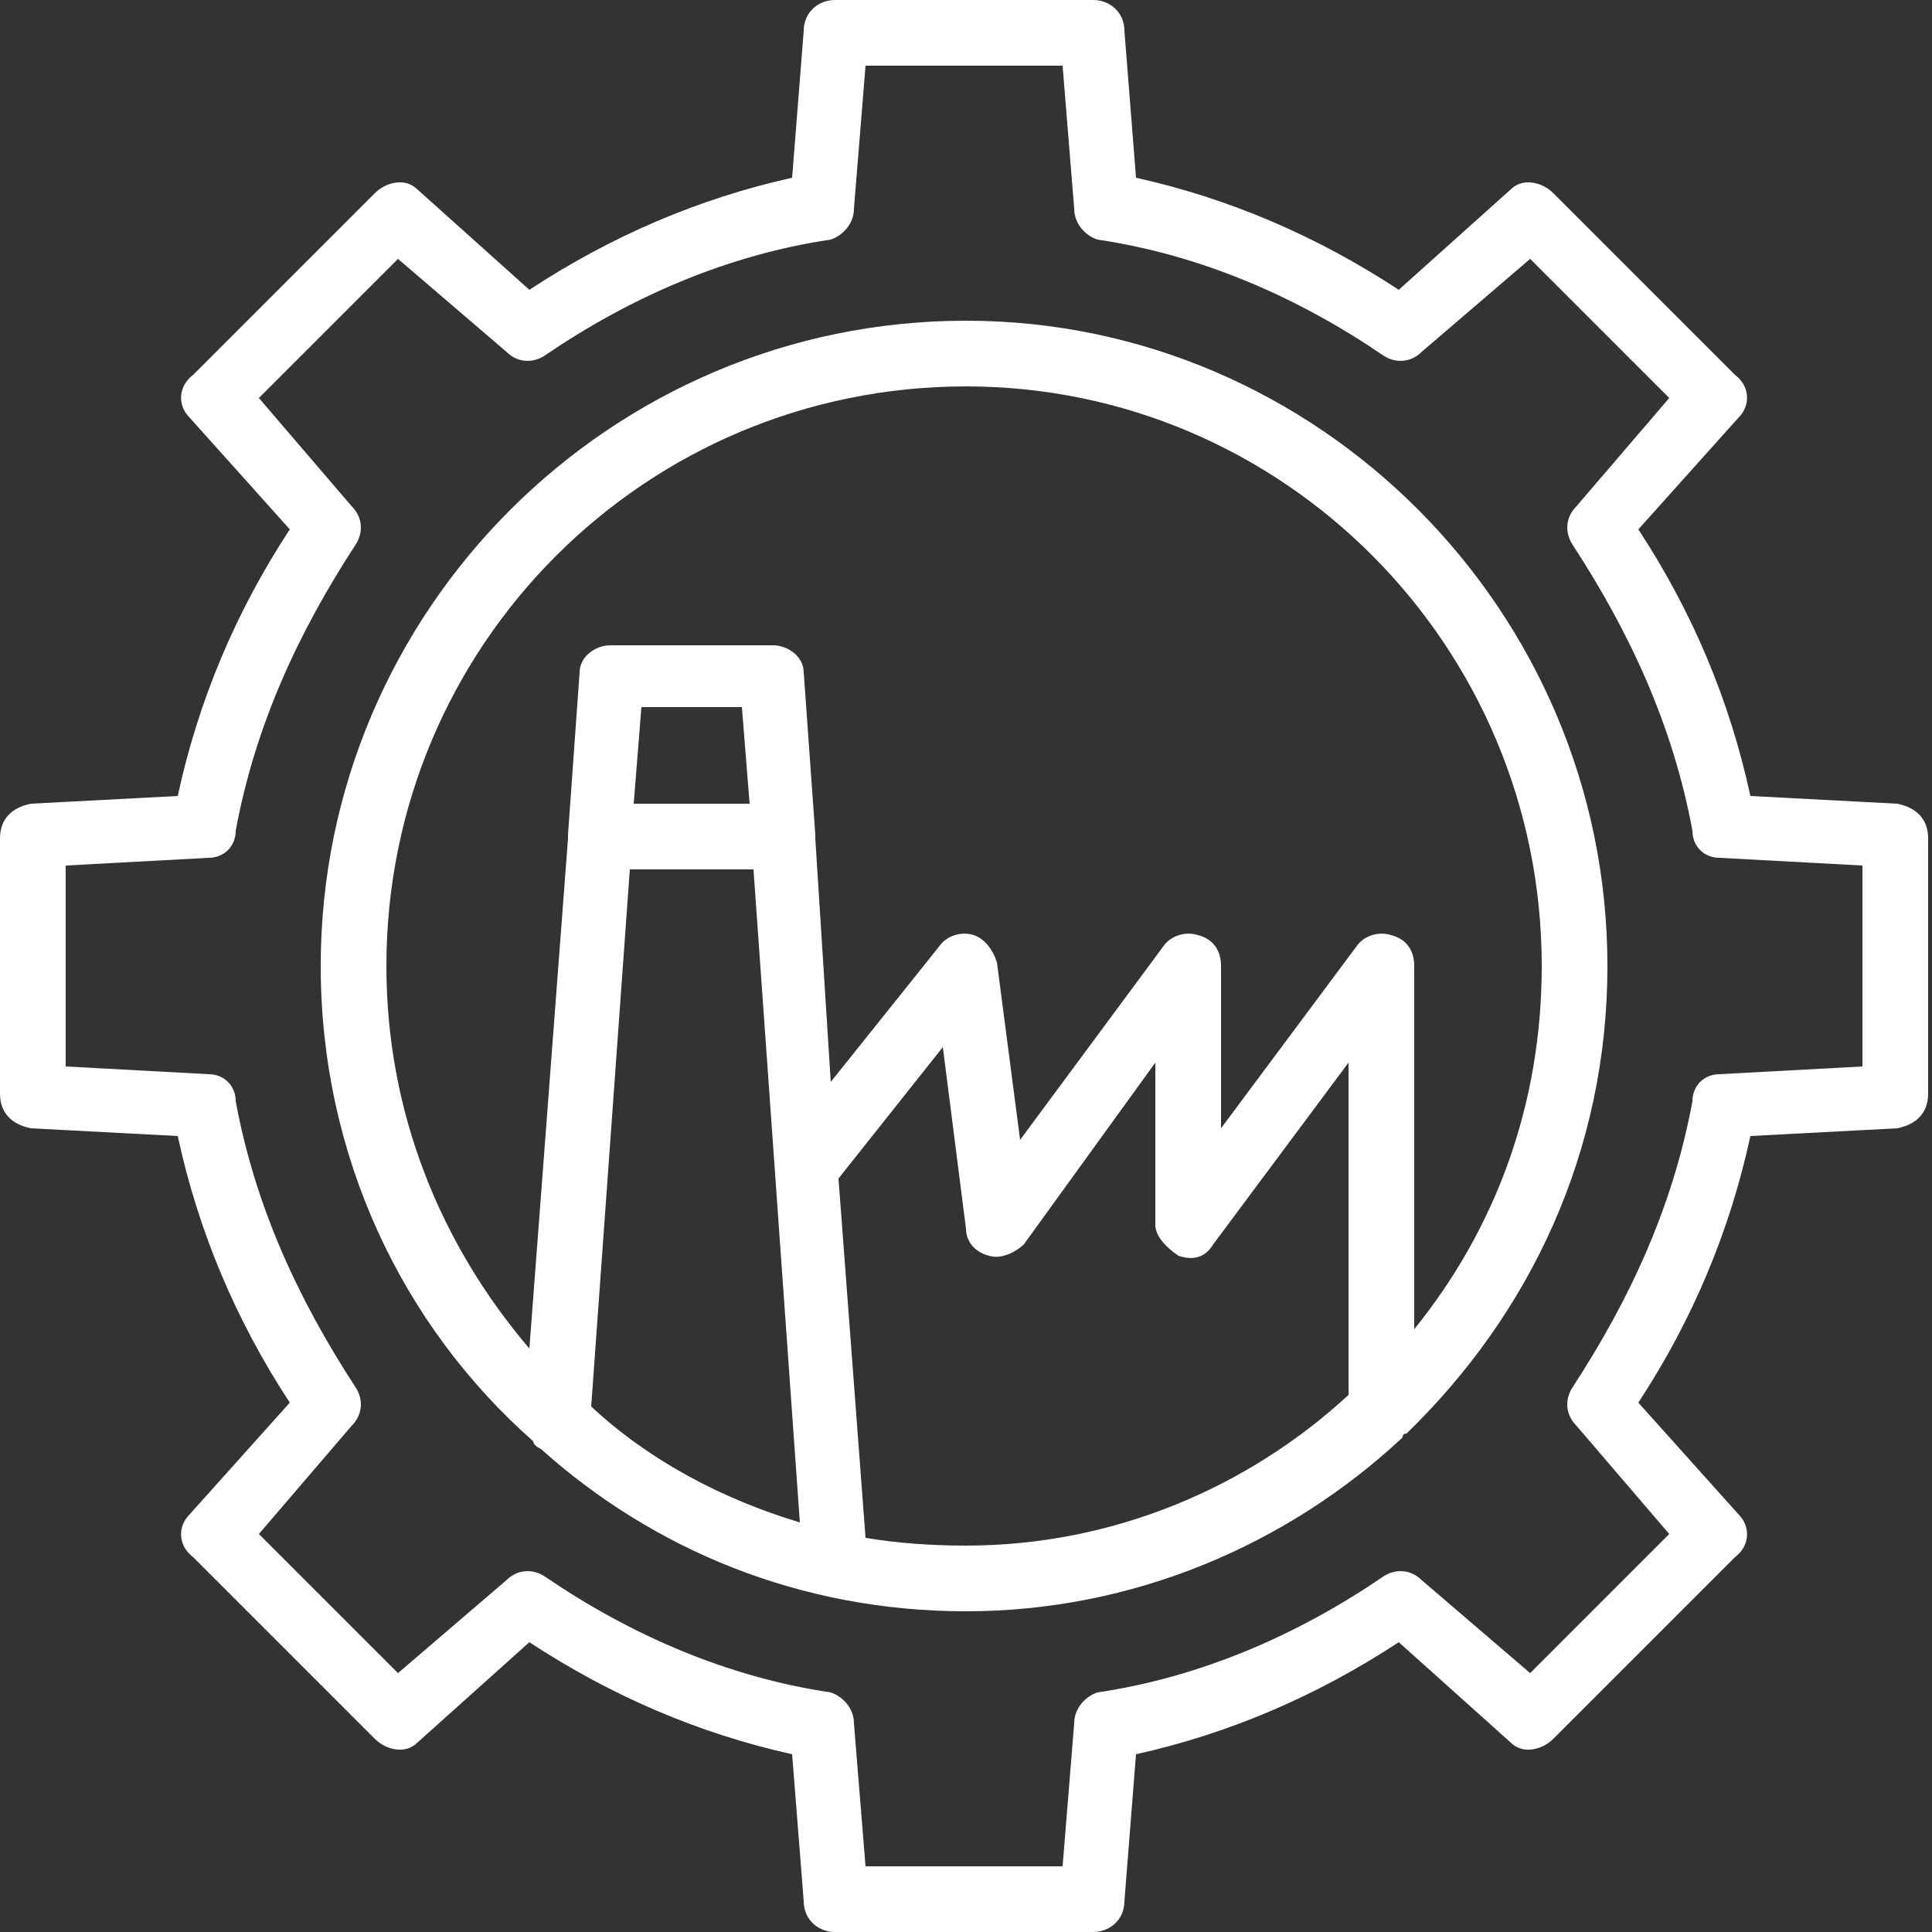
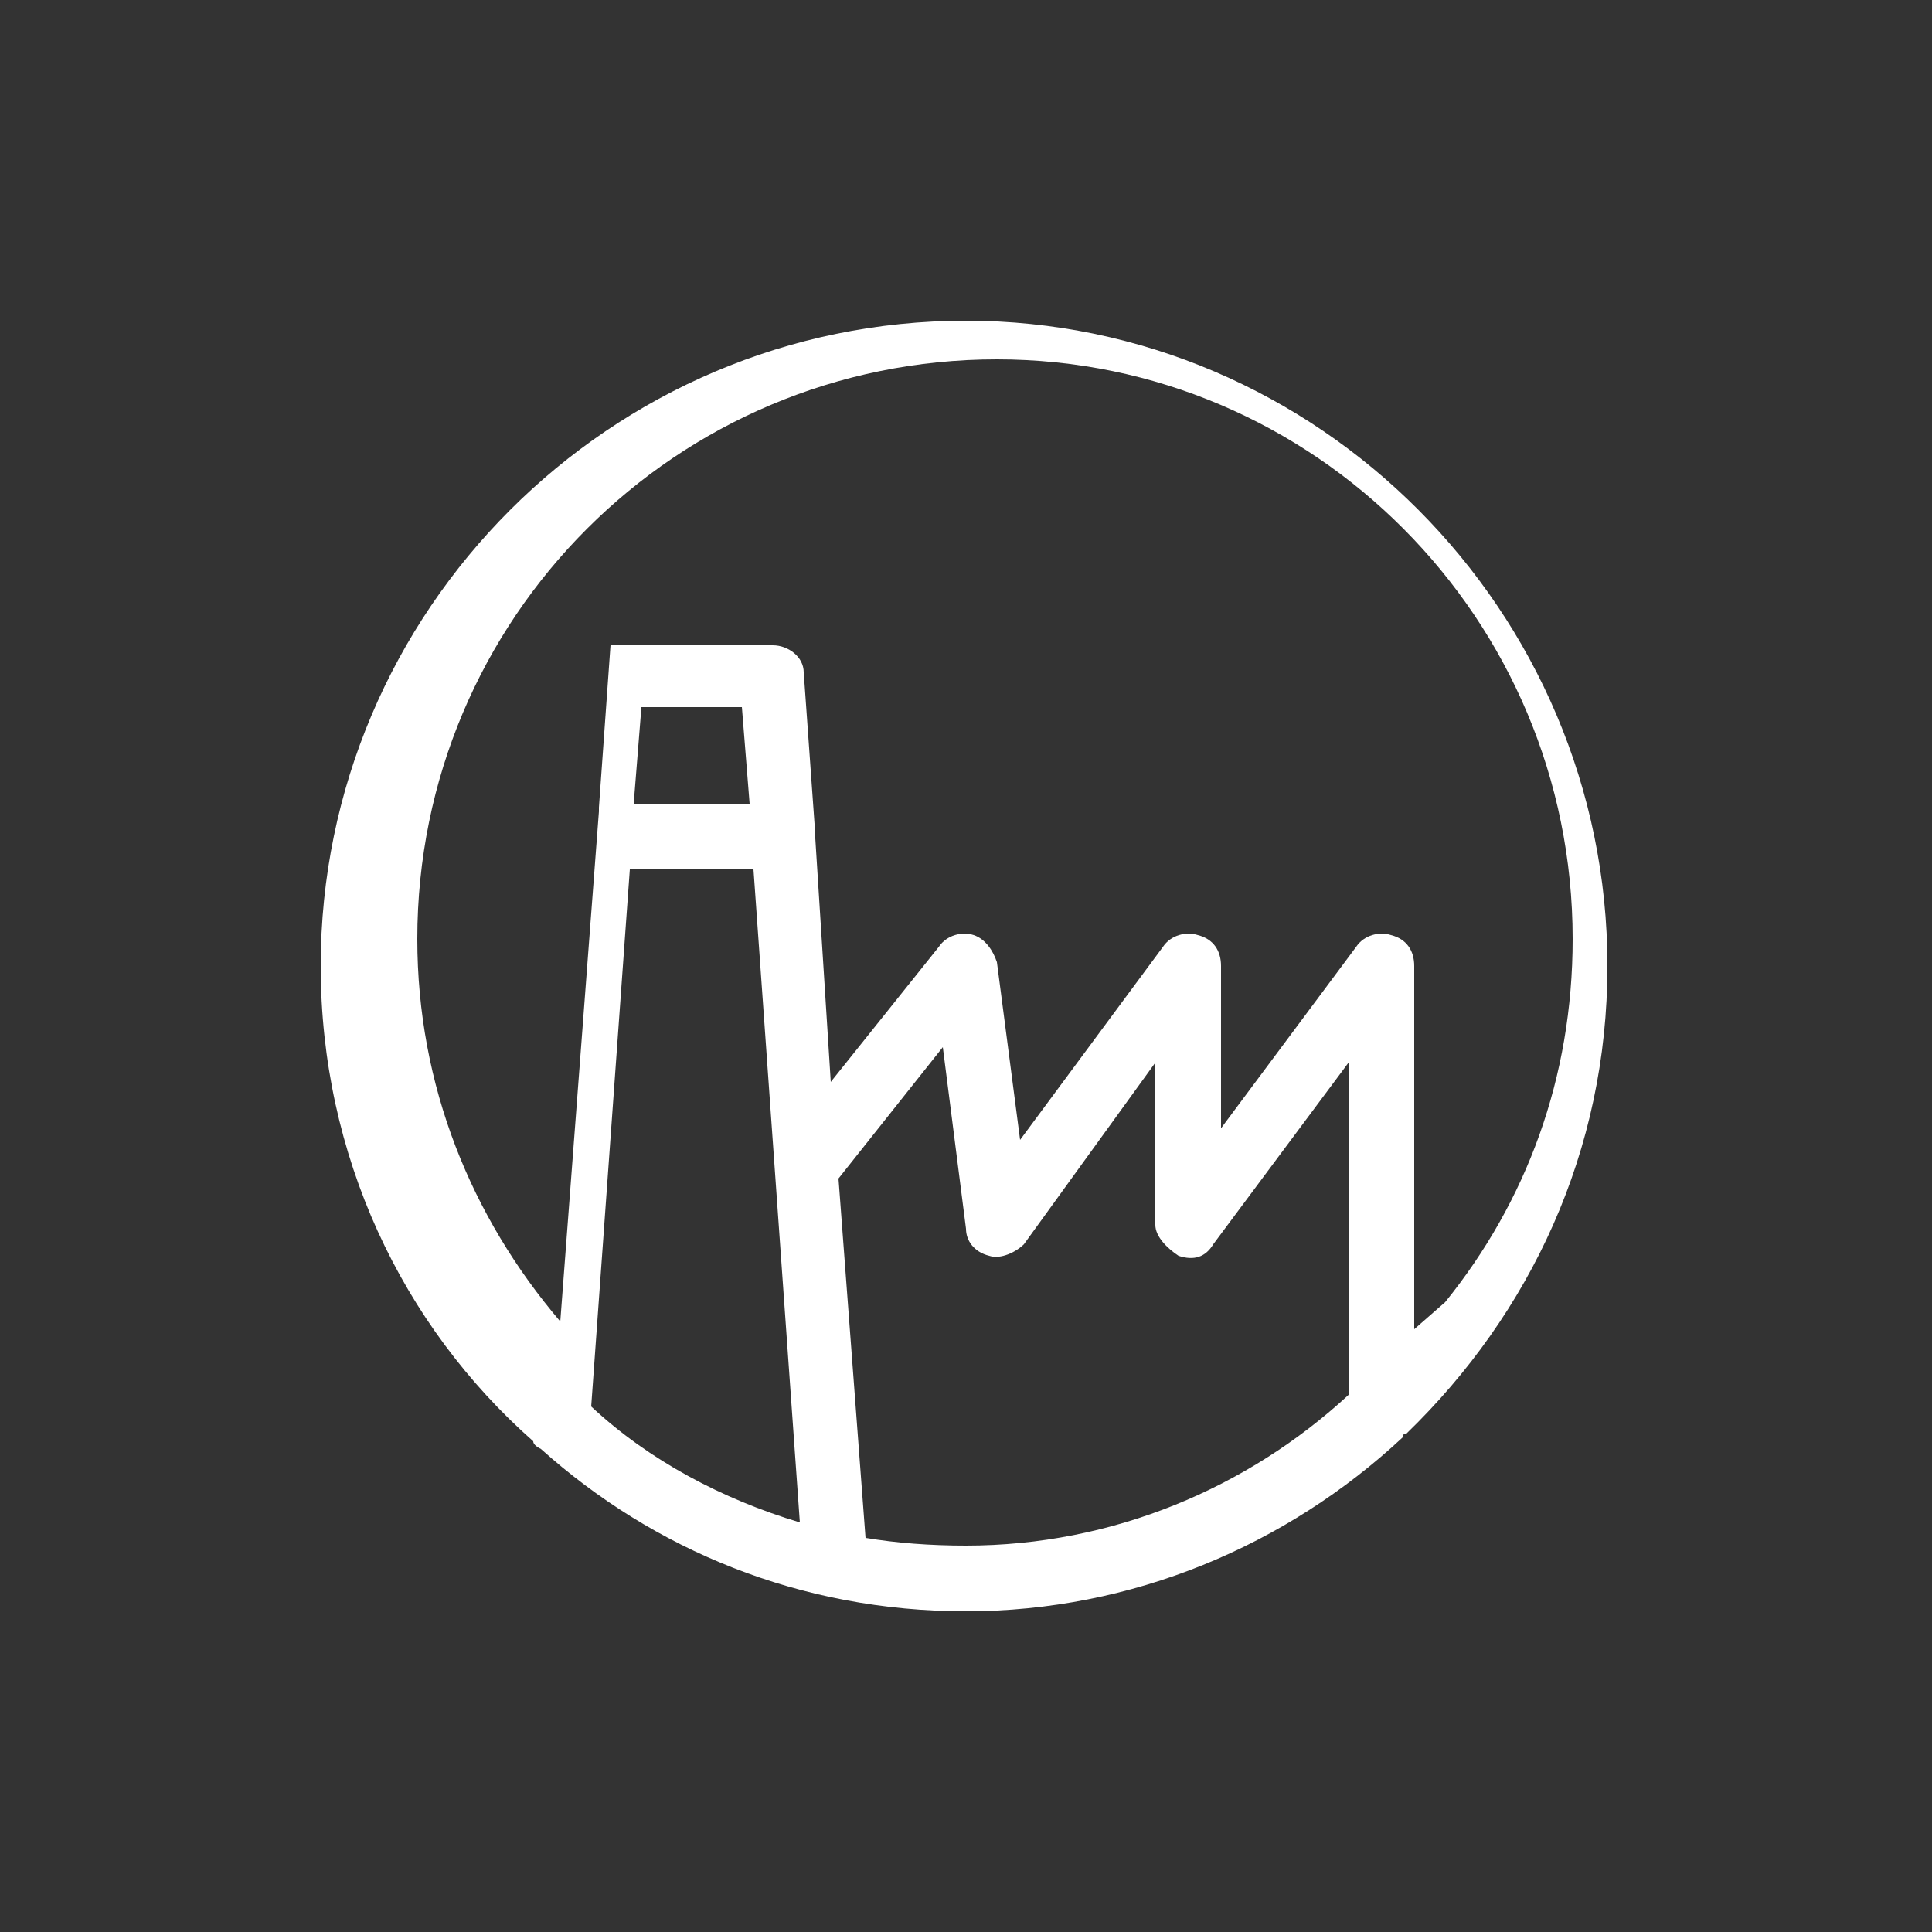
<svg xmlns="http://www.w3.org/2000/svg" version="1.2" viewBox="0 0 50 50" width="50" height="50">
  <rect x="0" y="0" width="50" height="50" fill="#333333" stroke="none" />
  <style>.a{fill:#fff}</style>
-   <path class="a" d="m49.1 20.8l-3.8-0.2q-0.8-3.7-2.9-6.9l2.6-2.9c0.3-0.3 0.3-0.8-0.1-1.1l-4.7-4.7c-0.3-0.3-0.8-0.4-1.1-0.1l-2.9 2.6q-3.2-2.1-6.8-2.9l-0.3-3.8c0-0.5-0.4-0.8-0.8-0.8h-6.7c-0.4 0-0.8 0.3-0.8 0.8l-0.3 3.8q-3.6 0.8-6.8 2.9l-2.9-2.6c-0.3-0.3-0.8-0.2-1.1 0.1l-4.7 4.7c-0.4 0.3-0.4 0.8-0.1 1.1l2.6 2.9q-2.1 3.2-2.9 6.9l-3.8 0.2c-0.5 0.1-0.8 0.4-0.8 0.9v6.6c0 0.5 0.3 0.8 0.8 0.9l3.8 0.2q0.8 3.7 2.9 6.9l-2.6 2.9c-0.3 0.3-0.3 0.8 0.1 1.1l4.7 4.7c0.3 0.3 0.8 0.4 1.1 0.1l2.9-2.6q3.2 2.1 6.8 2.9l0.3 3.8c0 0.5 0.4 0.8 0.8 0.8h6.7c0.4 0 0.8-0.3 0.8-0.8l0.3-3.8q3.6-0.8 6.8-2.9l2.9 2.6c0.3 0.3 0.8 0.2 1.1-0.1l4.7-4.7c0.4-0.3 0.4-0.8 0.1-1.1l-2.6-2.9q2.1-3.2 2.9-6.9l3.8-0.2c0.5-0.1 0.8-0.4 0.8-0.9v-6.6c0-0.5-0.3-0.8-0.8-0.9zm-0.9 6.8l-3.7 0.2c-0.4 0-0.7 0.3-0.7 0.7-0.5 2.7-1.6 5.1-3.1 7.4-0.2 0.3-0.2 0.7 0.1 1l2.4 2.8-3.6 3.6-2.8-2.4c-0.3-0.3-0.7-0.3-1-0.1-2.2 1.5-4.7 2.6-7.4 3-0.3 0.1-0.6 0.4-0.6 0.8l-0.3 3.7h-5.1l-0.3-3.7c0-0.4-0.3-0.7-0.6-0.8-2.7-0.4-5.2-1.5-7.4-3-0.3-0.2-0.7-0.2-1 0.1l-2.8 2.4-3.6-3.6 2.4-2.8c0.3-0.3 0.3-0.7 0.1-1-1.5-2.3-2.6-4.7-3.1-7.4 0-0.4-0.3-0.7-0.7-0.7l-3.7-0.2v-5.2l3.7-0.2c0.4 0 0.7-0.3 0.7-0.7 0.5-2.7 1.6-5.1 3.1-7.4 0.2-0.3 0.2-0.7-0.1-1l-2.4-2.8 3.6-3.6 2.8 2.4c0.3 0.3 0.7 0.3 1 0.1 2.2-1.5 4.7-2.6 7.4-3 0.3-0.1 0.6-0.4 0.6-0.8l0.3-3.7h5.1l0.3 3.7c0 0.4 0.3 0.7 0.6 0.8 2.7 0.4 5.2 1.5 7.4 3 0.3 0.2 0.7 0.2 1-0.1l2.8-2.4 3.6 3.6-2.4 2.8c-0.3 0.3-0.3 0.7-0.1 1 1.5 2.3 2.6 4.7 3.1 7.4 0 0.4 0.3 0.7 0.7 0.7l3.7 0.2z" />
-   <path class="a" d="m25 8.3c-9.2 0-16.7 7.5-16.7 16.7 0 4.9 2.1 9.3 5.5 12.3q0 0.1 0.2 0.2c2.9 2.6 6.7 4.2 11 4.2 4.3 0 8.3-1.7 11.3-4.5q0-0.1 0.1-0.1c3.2-3.1 5.2-7.3 5.2-12.1 0-9.2-7.5-16.7-16.6-16.7zm-9.7 28.1l1-13.9h3.2l1.2 16.9c-2-0.6-3.9-1.6-5.4-3zm21.3-2v-9.4c0-0.4-0.2-0.7-0.6-0.8-0.3-0.1-0.7 0-0.9 0.3l-3.5 4.7v-4.2c0-0.4-0.2-0.7-0.6-0.8-0.3-0.1-0.7 0-0.9 0.3l-3.7 5-0.6-4.6c-0.1-0.3-0.3-0.6-0.6-0.7-0.3-0.1-0.7 0-0.9 0.3l-2.8 3.5-0.4-6.3q0 0 0-0.1l-0.3-4.2c0-0.4-0.4-0.7-0.8-0.7h-4.2c-0.4 0-0.8 0.3-0.8 0.7l-0.3 4.2q0 0.1 0 0.1l-1 13.2c-2.3-2.7-3.7-6.1-3.7-9.9 0-8.3 6.7-15 15-15 8.2 0 14.9 6.7 14.9 15 0 3.6-1.2 6.8-3.3 9.4zm-1.7 1.7c-2.6 2.4-6.1 3.9-9.9 3.9q-1.4 0-2.6-0.2l-0.7-9.3 2.7-3.4 0.6 4.7c0 0.3 0.2 0.6 0.6 0.7 0.3 0.1 0.7-0.1 0.9-0.3l3.4-4.7v4.2c0 0.3 0.3 0.6 0.6 0.8q0.6 0.2 0.9-0.3l3.5-4.7zm-18.5-15.3l0.2-2.5h2.6l0.2 2.5z" />
+   <path class="a" d="m25 8.3c-9.2 0-16.7 7.5-16.7 16.7 0 4.9 2.1 9.3 5.5 12.3q0 0.1 0.2 0.2c2.9 2.6 6.7 4.2 11 4.2 4.3 0 8.3-1.7 11.3-4.5q0-0.1 0.1-0.1c3.2-3.1 5.2-7.3 5.2-12.1 0-9.2-7.5-16.7-16.6-16.7zm-9.7 28.1l1-13.9h3.2l1.2 16.9c-2-0.6-3.9-1.6-5.4-3zm21.3-2v-9.4c0-0.4-0.2-0.7-0.6-0.8-0.3-0.1-0.7 0-0.9 0.3l-3.5 4.7v-4.2c0-0.4-0.2-0.7-0.6-0.8-0.3-0.1-0.7 0-0.9 0.3l-3.7 5-0.6-4.6c-0.1-0.3-0.3-0.6-0.6-0.7-0.3-0.1-0.7 0-0.9 0.3l-2.8 3.5-0.4-6.3q0 0 0-0.1l-0.3-4.2c0-0.4-0.4-0.7-0.8-0.7h-4.2l-0.3 4.2q0 0.1 0 0.1l-1 13.2c-2.3-2.7-3.7-6.1-3.7-9.9 0-8.3 6.7-15 15-15 8.2 0 14.9 6.7 14.9 15 0 3.6-1.2 6.8-3.3 9.4zm-1.7 1.7c-2.6 2.4-6.1 3.9-9.9 3.9q-1.4 0-2.6-0.2l-0.7-9.3 2.7-3.4 0.6 4.7c0 0.3 0.2 0.6 0.6 0.7 0.3 0.1 0.7-0.1 0.9-0.3l3.4-4.7v4.2c0 0.3 0.3 0.6 0.6 0.8q0.6 0.2 0.9-0.3l3.5-4.7zm-18.5-15.3l0.2-2.5h2.6l0.2 2.5z" />
</svg>